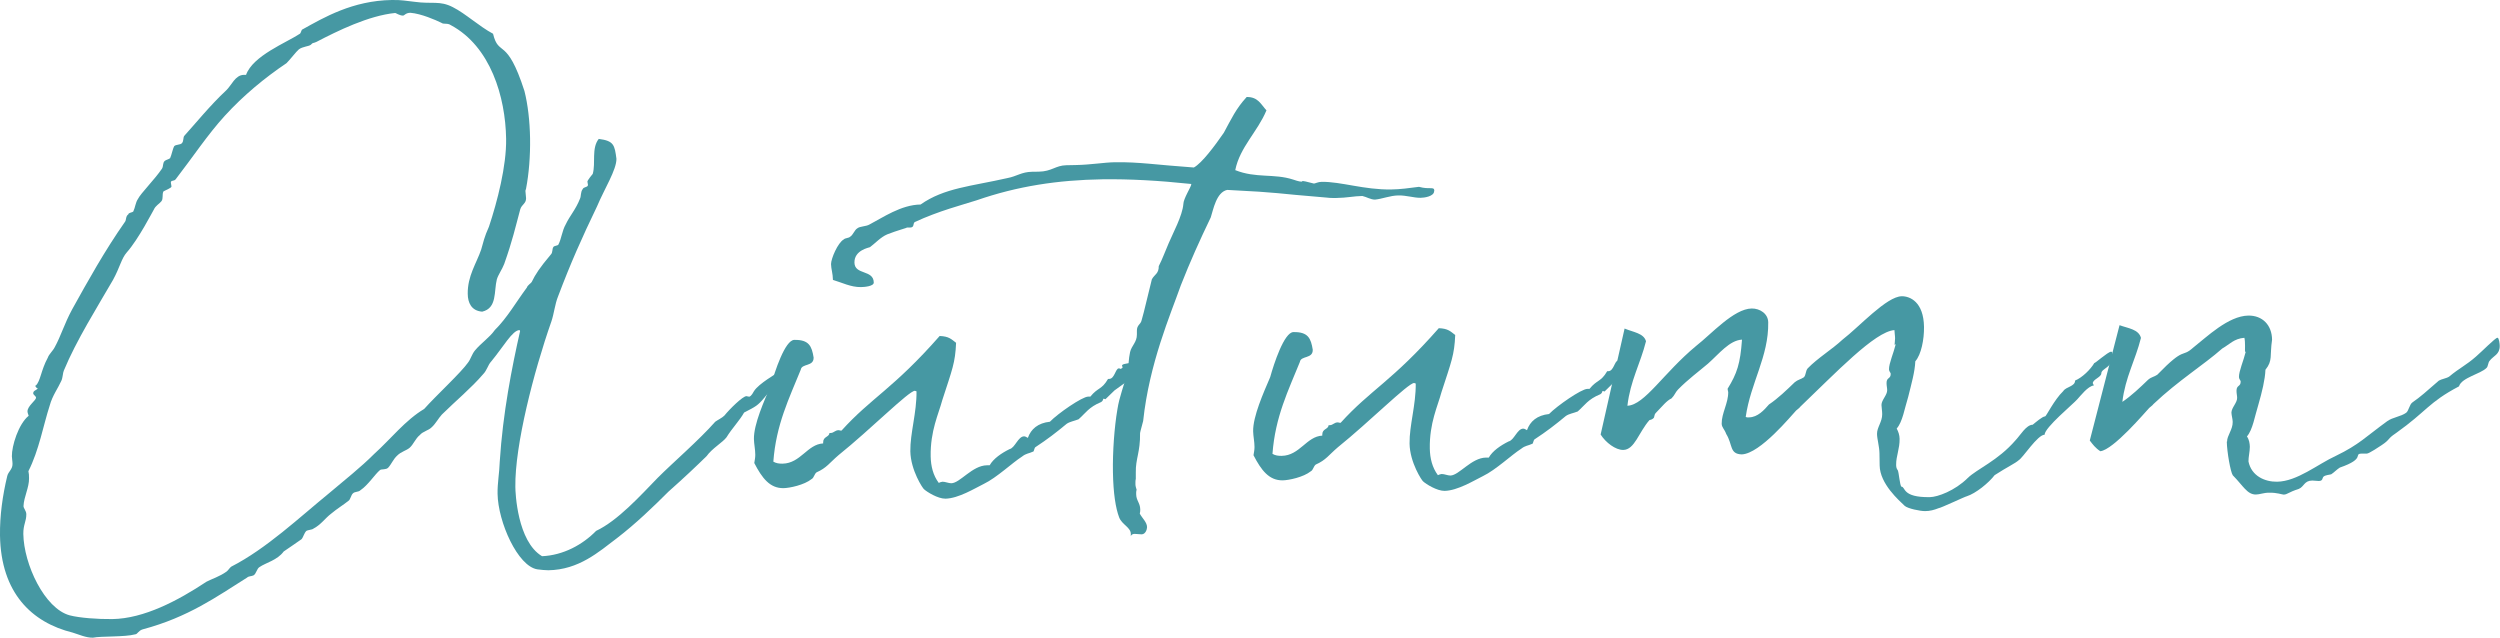
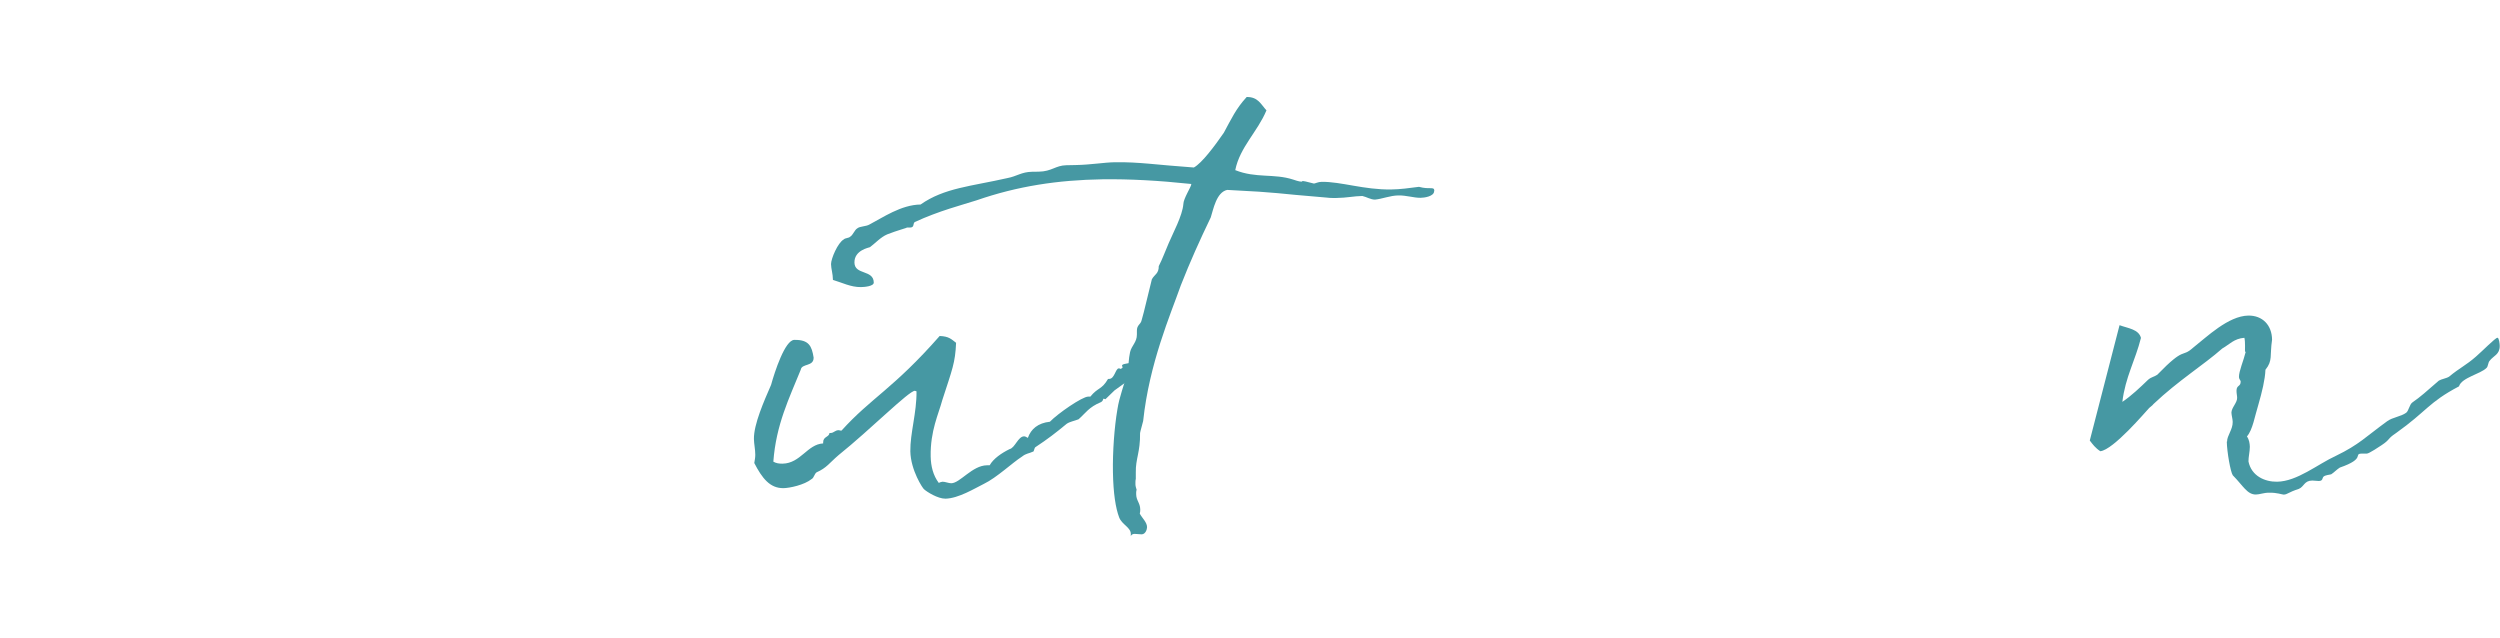
<svg xmlns="http://www.w3.org/2000/svg" id="_レイヤー_2" data-name="レイヤー 2" viewBox="0 0 275.53 70.3">
  <defs>
    <style>
      .cls-1 {
        fill: #4698a3;
      }
    </style>
  </defs>
  <g id="design">
    <g>
-       <path class="cls-1" d="M51.55,32.39c-.03-1.98,.97-3.38,1.48-4.88,.23-.78,.34-1.39,.86-2.53,.92-2.77,1.94-6.69,1.89-9.69-.07-4.62-1.72-10.17-6.08-12.51-.42-.29-.78-.05-1.08-.28-.6-.29-2.18-.99-3.38-1.09-.54,0-.66,.31-.83,.31-.36,0-.79-.29-.85-.29-2.93,.29-6.33,1.96-8.71,3.2-.42,.19-.3,0-.6,.31-.24,.18-.9,.19-1.31,.5-.3,.25-.94,1.1-1.36,1.52-2.38,1.6-4.75,3.55-6.81,5.81-1.89,2.07-3.53,4.56-5.41,6.99-.18,.24-.54,.07-.53,.37,0,.12,.06,.24,.07,.42,0,.18-.71,.43-.89,.55-.17,.36,.01,.78-.22,1.08-.24,.3-.65,.49-.83,.91-.12,.18-1.69,3.27-2.99,4.73-.59,.67-.75,1.63-1.51,3.02-1.75,3.03-4.04,6.66-5.42,9.99-.12,.24-.11,.78-.28,1.14-.35,.79-.99,1.64-1.28,2.72-.69,2.11-1.18,4.94-2.35,7.24,.06,.24,.07,.48,.07,.78,.02,1.02-.57,2.05-.61,3.07,0,.24,.31,.53,.31,.89,.01,.78-.34,1.15-.33,2.17,.05,3.36,2.35,8.24,5.12,8.98,1.08,.28,3.07,.43,4.69,.41,3.48-.05,7.23-2.03,10.38-4.12,.59-.31,1.43-.56,2.2-1.11,.18-.12,.35-.43,.53-.55,3.87-1.98,7.48-5.4,10.85-8.15,1.66-1.41,3.38-2.75,4.91-4.28,1.83-1.65,3.42-3.71,5.5-4.95,1.3-1.46,4.08-4.02,4.84-5.12,.29-.37,.41-.91,.76-1.33,.71-.85,1.6-1.41,2.19-2.25,1.36-1.34,2.35-3.1,3.53-4.68,.06-.24,.47-.49,.53-.61,.41-.85,.88-1.57,2.11-3.03,.24-.24,.11-.6,.29-.84,.06-.12,.48-.13,.54-.25,.35-.67,.4-1.51,.81-2.23,.46-.97,1.11-1.64,1.58-2.85,.12-.24,.05-.72,.28-1.02,.12-.3,.6-.19,.59-.49,0-.12-.06-.24-.06-.36,0-.12,.53-.79,.59-.85,.34-1.21-.16-2.82,.66-3.85,1.68,.21,1.75,.69,1.95,2.19,.02,1.2-1.33,3.32-2.14,5.25-1.69,3.51-2.9,6.23-4.29,9.91-.35,.85-.45,1.93-.74,2.77-1.95,5.55-4.04,13.68-3.97,18.24,0,.6,.21,6,2.94,7.63,2.34-.1,4.48-1.27,5.96-2.79,2.38-1.12,4.86-3.86,6.81-5.87,1.65-1.65,4.55-4.15,6.32-6.16,.24-.18,.77-.43,1.01-.68,.59-.73,2.01-2.13,2.43-2.14,.06,0,.18,.06,.3,.06,.06,0,.24-.06,.53-.61,.53-.85,2.55-1.96,2.55-2.02,.23-.54,.17-.54,1.07-.86-.26,2.82-1.23,2-2.46,3.58-.76,.91-.94,.98-2.25,1.66-.47,.85-1.35,1.76-1.94,2.73-.41,.55-1.6,1.23-2.19,2.07-1.12,1.1-2.54,2.44-4.2,3.91-1.65,1.65-3.61,3.54-5.68,5.13-2.02,1.53-4.21,3.49-7.57,3.54-.36,0-.78-.05-1.2-.1-2.16-.33-4.34-5.21-4.39-8.33-.02-1.2,.2-2.28,.24-3.54,.34-5.35,1.34-10.4,2.24-14.38,0-.06-.06-.12-.06-.12-.78,.01-1.77,1.83-3.13,3.47-.35,.37-.46,.97-.88,1.39-1.3,1.52-3.01,2.93-4.55,4.45-.35,.37-.7,1.03-1.12,1.4-.36,.37-.96,.44-1.31,.86-.47,.37-.7,1.03-1.12,1.4-.36,.31-.95,.43-1.37,.86-.42,.37-.65,.97-1,1.34-.24,.24-.72,.13-.89,.25-.59,.49-1.29,1.64-2.19,2.25-.18,.18-.6,.13-.78,.31-.24,.18-.29,.73-.53,.85-.53,.43-1.25,.86-1.9,1.41-.65,.49-1.12,1.22-1.96,1.65-.12,.12-.6,.13-.77,.25-.24,.24-.35,.73-.53,.91-.54,.37-1.31,.92-1.96,1.35-.71,.97-1.96,1.23-2.67,1.72-.3,.18-.35,.73-.65,.91-.24,.12-.54,.07-.72,.25-3.33,2.09-6.47,4.36-11.49,5.7-.48,.13-.59,.55-.83,.55-1.2,.32-3.72,.18-4.67,.37-.78,.01-1.5-.34-2.23-.56C3.51,68.61,.1,65.36,0,59.01c-.03-2.16,.29-4.45,.8-6.55,.11-.48,.59-.73,.58-1.33,0-.3-.07-.6-.07-.84-.02-1.14,.72-3.55,1.85-4.47-.06-.18-.12-.3-.13-.48,0-.6,.94-1.21,.94-1.51,0-.18-.3-.3-.31-.48,0-.36,.42-.31,.53-.61l-.06,.06c-.06,0-.24-.18-.25-.3h.06c.53-.49,.57-1.69,1.33-3.08,.11-.36,.59-.79,.76-1.15,.7-1.27,1.04-2.54,1.92-4.17,1.75-3.15,3.56-6.42,5.85-9.69,.12-.18,.05-.6,.35-.79,0-.18,.42-.19,.54-.31,.23-.48,.23-.96,.52-1.39,.29-.6,1.83-2.13,2.65-3.34,.17-.3,.05-.6,.29-.84,.12-.12,.48-.19,.6-.31,.17-.36,.28-1.03,.46-1.33,.18-.18,.66-.13,.83-.31,.24-.24,.11-.66,.29-.84,1.06-1.16,2.89-3.41,4.6-4.99,.59-.55,.99-1.7,1.95-1.71,.06,0,.18,0,.24,0,.75-2.11,4.45-3.55,5.93-4.53,.12-.06,.17-.48,.29-.48C35.71,1.92,38.86,.07,43.18,0c1.14-.02,1.5,.1,2.52,.2,1.92,.27,2.76-.16,4.21,.59,1.39,.7,2.91,2.12,4.43,2.93,.64,2.63,1.5,.22,3.46,6.31,.38,1.49,.59,3.35,.62,5.21,.03,1.92-.12,3.9-.45,5.59-.06,.12-.06,.18-.06,.24,0,.24,.07,.54,.07,.78,0,.6-.47,.67-.64,1.21-.57,2.11-.85,3.43-1.77,6.03-.23,.6-.64,1.15-.81,1.69-.34,1.33,.05,3.18-1.62,3.57-1.2-.1-1.58-1-1.59-1.96Z" />
      <path class="cls-1" d="M124.78,41.2l-.76,.97-1.19,.86-1,.97-.18-.06c-.12,0,0,.18-.29,.37-1.37,.56-1.72,1.23-2.49,1.9-.48,.19-.96,.26-1.31,.5-1.18,.98-2.13,1.71-3.44,2.57-.12,.06-.17,.48-.23,.48-.54,.25-.78,.19-1.25,.56-1.07,.68-2.78,2.32-4.21,3.01-1.01,.5-2.79,1.6-4.23,1.63-.84,.01-2.05-.75-2.36-1.04-.12-.06-1.47-2.08-1.51-4.18-.03-1.98,.71-4.27,.68-6.61-.06,0-.12-.06-.18-.06-.66,0-4.91,4.28-8.41,7.09-1.01,.86-1.3,1.4-2.43,1.9-.24,.18-.29,.61-.53,.73-.83,.67-2.45,1-3.11,1.01-1.5,.02-2.36-1.1-3.22-2.77,.05-.3,.11-.6,.11-.9,0-.6-.14-1.2-.15-1.74-.03-1.62,1.13-4.22,1.89-5.97,.4-1.45,1.54-4.95,2.56-4.96,1.62-.03,1.93,.69,2.13,1.95,.02,1.02-1.31,.62-1.42,1.34-1.27,3.14-2.72,6.04-3.02,10.13,.3,.18,.66,.23,1.02,.22,1.98-.03,2.73-2.14,4.47-2.23,0-.06,0-.12,0-.12,0-.66,.65-.55,.7-1.03,.06,0,.12,0,.12,0,.36,0,.48-.31,.9-.31,.06,0,.18,.06,.3,.05,3.3-3.65,5.69-4.59,10.82-10.43,1.02,.04,1.27,.34,1.81,.75-.09,2.22-.43,2.95-1.52,6.32-.4,1.51-1.33,3.38-1.28,6.2,.02,1.08,.27,2.09,.89,2.92,.12-.06,.3-.12,.42-.13,.3,0,.66,.17,.96,.17,.96-.01,2.31-1.96,3.93-1.98,.12,0,.18,0,.3,0,.41-.73,1.3-1.34,2.19-1.78,.6-.13,.94-1.4,1.6-1.41,.12,0,.24,.06,.42,.17,.34-.97,1.11-1.64,2.43-1.78,.89-.92,3.56-2.76,4.22-2.77,.06,0,.18,0,.24,0,.83-1.03,1.25-.74,1.95-1.95q.06,0,.12,0c.6,0,.7-1.15,1.06-1.16,.06,0,.12,0,.18,.06,.18-.06,.24-.12,.24-.18s-.06-.12-.06-.18c0-.12,.18-.24,1.26-.32l-.1,1.2Z" />
      <path class="cls-1" d="M158.06,21.06c0,.6-1.13,.74-1.49,.74-.78,.01-1.56-.28-2.46-.26-.9,.01-1.79,.39-2.57,.46-.48,0-.91-.29-1.39-.4-.9,.01-1.74,.21-2.88,.22-.3,0-.66,.01-1.02-.04-6.19-.5-4.69-.53-11-.85-1.2,.26-1.53,2.18-1.81,3.03-1.22,2.54-2.26,4.84-3.3,7.49-1.15,3.26-3.47,8.58-4.15,14.95,0,.06-.34,1.21-.34,1.33,.03,2.1-.5,2.83-.47,4.33v.72c-.05,.18-.04,.42-.04,.6s.07,.42,.13,.6c-.06,.18-.05,.36-.05,.48,.01,.72,.43,.95,.45,1.67,0,.12,0,.3-.05,.48,.25,.48,.8,.95,.8,1.49,0,.24-.17,.78-.59,.79-.24,0-.54-.05-.78-.05-.18,0-.36,.07-.42,.25,0-.06,0-.12,0-.18,.05-.78-.98-1.07-1.29-1.9-.38-1.01-.64-2.63-.68-4.97-.04-2.28,.16-4.98,.49-6.91,.22-1.44,.74-2.65,1.08-4.04,.17-.72,.15-1.56,.32-2.29,.17-.72,.76-1.09,.75-1.93,0-.18,0-.3,0-.42,0-.66,.41-.67,.52-1.15,.23-.72,.9-3.67,1.13-4.52,.29-.54,.77-.61,.76-1.45,.41-.79,.7-1.63,1.1-2.54,.46-1.09,1.51-3.02,1.61-4.29,0-.6,.87-1.93,.87-2.17v-.06s-.06,0-.06,0c-3.49-.37-6.73-.55-9.73-.51-4.92,.08-9.35,.75-13.88,2.32-1.55,.5-4.12,1.15-6.8,2.39-.24,.18,0,.6-.53,.61-.12,0-.24,0-.36,0,.18,0-1.07,.32-2.15,.75-.72,.31-1.25,.92-1.9,1.41-.12,.06-1.74,.33-1.71,1.71s2.11,.75,2.13,2.19c0,.42-1.07,.5-1.43,.5-1.08,.02-2.11-.51-3.07-.79-.01-.72-.2-1.2-.21-1.74,0-.6,.74-2.35,1.4-2.72,.18-.18,.54-.13,.72-.31,.3-.18,.47-.73,.77-.91,.3-.25,.96-.19,1.37-.44,1.43-.74,3.45-2.16,5.61-2.19,2.61-1.84,5.61-2.01,9.55-2.91,1.08-.2,1.55-.68,2.75-.7,.24,0,.48,0,.72-.01,1.44-.02,1.85-.69,3.05-.71,.3,0,.66-.01,1.02-.02,1.68-.03,3.12-.29,4.32-.31,2.7-.04,4.57,.29,8.71,.58,.89-.49,2.3-2.38,3.3-3.83,.82-1.51,1.34-2.66,2.52-3.94,1.26-.02,1.57,.82,2.18,1.47-.98,2.36-2.94,4.07-3.44,6.59,2.29,.92,4.26,.35,6.38,1.04,.66,.23,.84,.23,.96,.22,.06,0,0-.06,.12-.06,.06,0,.36,.05,1.21,.28,.12,0,.48-.19,.84-.19,2.16-.03,4.69,.89,7.69,.84,.96-.01,1.98-.15,3.05-.29,1.21,.34,1.68-.09,1.69,.45Z" />
-       <path class="cls-1" d="M179.79,40.34l-.76,.97-1.19,.86-1,.98-.18-.06c-.12,0,0,.18-.29,.36-1.37,.56-1.72,1.23-2.49,1.9-.48,.19-.96,.25-1.31,.5-1.18,.98-2.13,1.71-3.44,2.57-.12,.06-.17,.48-.23,.48-.54,.25-.78,.19-1.25,.56-1.07,.68-2.78,2.32-4.21,3.01-1.01,.5-2.79,1.6-4.23,1.63-.84,.01-2.05-.75-2.36-1.04-.12-.06-1.47-2.08-1.5-4.18-.03-1.98,.71-4.27,.68-6.61-.06,0-.12-.06-.18-.06-.66,.01-4.92,4.28-8.41,7.09-1.01,.86-1.3,1.4-2.43,1.9-.24,.18-.29,.61-.53,.73-.83,.67-2.45,1-3.11,1.01-1.5,.02-2.36-1.1-3.22-2.77,.05-.3,.11-.6,.11-.9,0-.6-.14-1.2-.15-1.74-.03-1.62,1.13-4.22,1.88-5.97,.4-1.45,1.54-4.95,2.56-4.96,1.62-.03,1.93,.69,2.13,1.95,.02,1.02-1.31,.62-1.42,1.34-1.27,3.14-2.72,6.04-3.02,10.13,.3,.18,.66,.23,1.02,.22,1.98-.03,2.73-2.14,4.47-2.23,0-.06,0-.12,0-.12,0-.66,.65-.55,.7-1.03,.06,0,.12,0,.12,0,.36,0,.48-.31,.9-.31,.06,0,.18,.06,.3,.05,3.3-3.65,5.69-4.59,10.82-10.43,1.02,.04,1.27,.34,1.81,.75-.09,2.22-.43,2.95-1.52,6.32-.4,1.51-1.33,3.38-1.28,6.2,.02,1.08,.27,2.09,.89,2.93,.12-.06,.3-.12,.42-.13,.3,0,.66,.17,.96,.17,.96-.02,2.31-1.96,3.93-1.98,.12,0,.18,0,.3,0,.41-.73,1.3-1.34,2.19-1.78,.6-.13,.94-1.39,1.6-1.41,.12,0,.24,.06,.42,.17,.34-.97,1.11-1.64,2.43-1.78,.89-.91,3.56-2.76,4.22-2.77,.06,0,.18,0,.24,0,.83-1.03,1.25-.74,1.95-1.95q.06,0,.12,0c.6,0,.7-1.15,1.06-1.16,.06,0,.12,0,.18,.06,.18-.06,.24-.12,.24-.18s-.06-.12-.06-.18c0-.12,.18-.24,1.26-.32l-.1,1.2Z" />
-       <path class="cls-1" d="M232.88,39.21c.02,1.26-1.3,1.4-1.29,1.94,0,.42-.95,.67-.94,1.09,0,0,.06,.12,.12,.24-.66,.07-1.48,1.16-1.83,1.53-.41,.49-3.61,3.12-3.6,3.9-.78,.01-2.36,2.5-2.84,2.8-.41,.37-1.25,.74-2.67,1.66-.65,.85-2.07,2.01-3.08,2.33-.12,0-2.86,1.3-3.1,1.31-.48,.19-.95,.32-1.49,.32-.54,0-1.87-.27-2.23-.57-.61-.59-2.74-2.42-2.77-4.46,0-.36-.01-.84-.02-1.32-.01-.78-.27-1.62-.27-2.16-.01-.72,.58-1.33,.57-2.17,0-.36-.07-.72-.08-1.02,0-.54,.64-1.09,.63-1.63,0-.24-.07-.48-.07-.78-.01-.66,.47-.43,.46-1.03,0-.12-.18-.24-.19-.48-.01-.66,.51-1.81,.74-2.77-.06,0-.06,.06-.12,.06v-.06c0-.18,.05-.36,.05-.66,0-.3-.07-.66-.07-.9-2.16,.15-6.53,4.78-10.37,8.44-.12,.18-.36,.31-.47,.43-.53,.55-3.94,4.74-5.98,4.83-1.38-.04-.98-1.06-1.72-2.25-.19-.54-.49-.71-.5-1.13-.02-1.14,.74-2.29,.72-3.49,0-.06-.06-.18-.07-.36,1.05-1.7,1.4-2.78,1.59-5.42-1.38,.08-2.5,1.54-3.74,2.64-1.01,.86-2.19,1.72-3.32,2.87-.29,.3-.35,.61-.71,.97-.54,.25-1.01,.86-1.72,1.59-.24,.24-.11,.48-.29,.61-.12,.12-.36,.19-.42,.19-1.18,1.34-1.63,3.27-2.89,3.29-.84,.01-1.93-.81-2.49-1.7l2.64-11.68c.97,.41,2.11,.51,2.36,1.4-.62,2.47-1.73,4.35-2.05,7.11,1.92-.09,3.96-3.6,7.58-6.6,1.66-1.29,4.14-4.09,6.12-4.12,.9-.01,1.81,.57,1.82,1.53,.06,3.78-1.94,6.63-2.48,10.42,.12,.06,.24,.06,.36,.05,.96-.01,1.67-.81,2.2-1.42,1.01-.68,1.95-1.59,2.84-2.45,.36-.3,.66-.31,1.01-.55,.24-.24,.17-.66,.41-.97,1.12-1.16,2.67-2.08,3.85-3.18,1.84-1.41,4.85-4.76,6.53-4.78,.9-.01,2.41,.62,2.45,3.38,.02,1.38-.31,3.06-.96,3.79-.04,1.14-.44,2.53-.78,3.91-.4,1.27-.62,2.77-1.27,3.5,.19,.36,.31,.71,.32,1.13,.02,1.08-.39,1.93-.38,2.83,0,.18,0,.42,.19,.66,.12,.3,.21,1.62,.39,1.79,.48,0,.02,1.2,3.14,1.15,.84-.01,2.75-.7,4.17-2.11,1-.98,3.33-1.91,5.27-4.16,.53-.55,1.17-1.7,1.89-1.71,.3-.24,1.07-.92,1.37-.92,.12,0,.99-1.82,2-2.79,.29-.48,1.31-.5,1.3-1.16,.77-.31,1.72-1.23,2.13-1.95-.06,.18,1.48-1.22,1.84-1.23q.06,0,.12,.06c0,.12,.06,.24,.07,.36Z" />
      <path class="cls-1" d="M245.45,48.67c-.01-.66,.64-1.33,.62-2.17,0-.3-.13-.72-.14-1.02,0-.54,.64-1.09,.63-1.63,0-.24-.07-.48-.07-.78,0-.66,.47-.43,.46-1.03,0-.12-.18-.24-.19-.48-.01-.66,.51-1.81,.74-2.77-.12,0-.06-.24-.07-.66,0-.3-.01-.66-.07-.9-1.14,.08-1.67,.75-2.44,1.18-2.07,1.83-4.81,3.5-7.58,6.12-.12,.18-.36,.31-.47,.43-.41,.43-3.95,4.62-5.39,4.77-.54-.35-.85-.77-1.16-1.18l3.28-12.71c.96,.35,2.11,.45,2.36,1.4-.62,2.47-1.73,4.35-2.05,7.05,1.01-.68,1.96-1.59,2.84-2.44,.36-.31,.66-.31,1.01-.55,3.13-3.23,2.61-1.78,3.97-3,1.48-1.16,3.85-3.48,6.06-3.52,1.56-.02,2.6,1.04,2.62,2.66-.27,1.8,.1,2.28-.73,3.31-.04,1.08-.38,2.46-.78,3.85-.4,1.27-.62,2.77-1.26,3.5,.25,.36,.31,.78,.32,1.14,0,.54-.16,1.14-.15,1.62,.33,1.62,1.83,2.25,3.15,2.23,2.22-.03,4.47-1.93,6.5-2.86,2.56-1.24,3.27-2.09,5.64-3.81,.59-.43,1.49-.5,2.09-.93,.3-.24,.35-.91,.7-1.15,.89-.61,1.48-1.16,2.9-2.39,.3-.18,.84-.25,1.13-.44,1.18-.98,1.84-1.23,2.96-2.21,.71-.61,2.13-2.07,2.37-2.08,.18,0,.25,.72,.25,.9,.01,.96-.7,1.09-1.11,1.64-.18,.18-.17,.66-.35,.79-.65,.67-2.74,1.06-3.03,2.03-3.39,1.79-3.5,2.7-6.94,5.15-1.01,.67-.59,.67-1.6,1.34-.18,.12-1.37,.92-1.61,.92-.12,0-.36,0-.54,0-1.02,.02,.49,.53-2.44,1.54-.3,.18-.65,.55-.95,.74-.18,.06-.6,.07-.84,.25-.18,.18-.05,.48-.53,.49-.24,0-.48-.05-.72-.05-.9,.01-.89,.67-1.48,.92-1.19,.38-1.25,.62-1.67,.63-.18,0-.72-.23-1.62-.21-.6,0-1.02,.2-1.44,.2-.96,.01-1.39-.94-2.55-2.12-.25-.36-.64-2.57-.66-3.71Z" />
    </g>
  </g>
</svg>